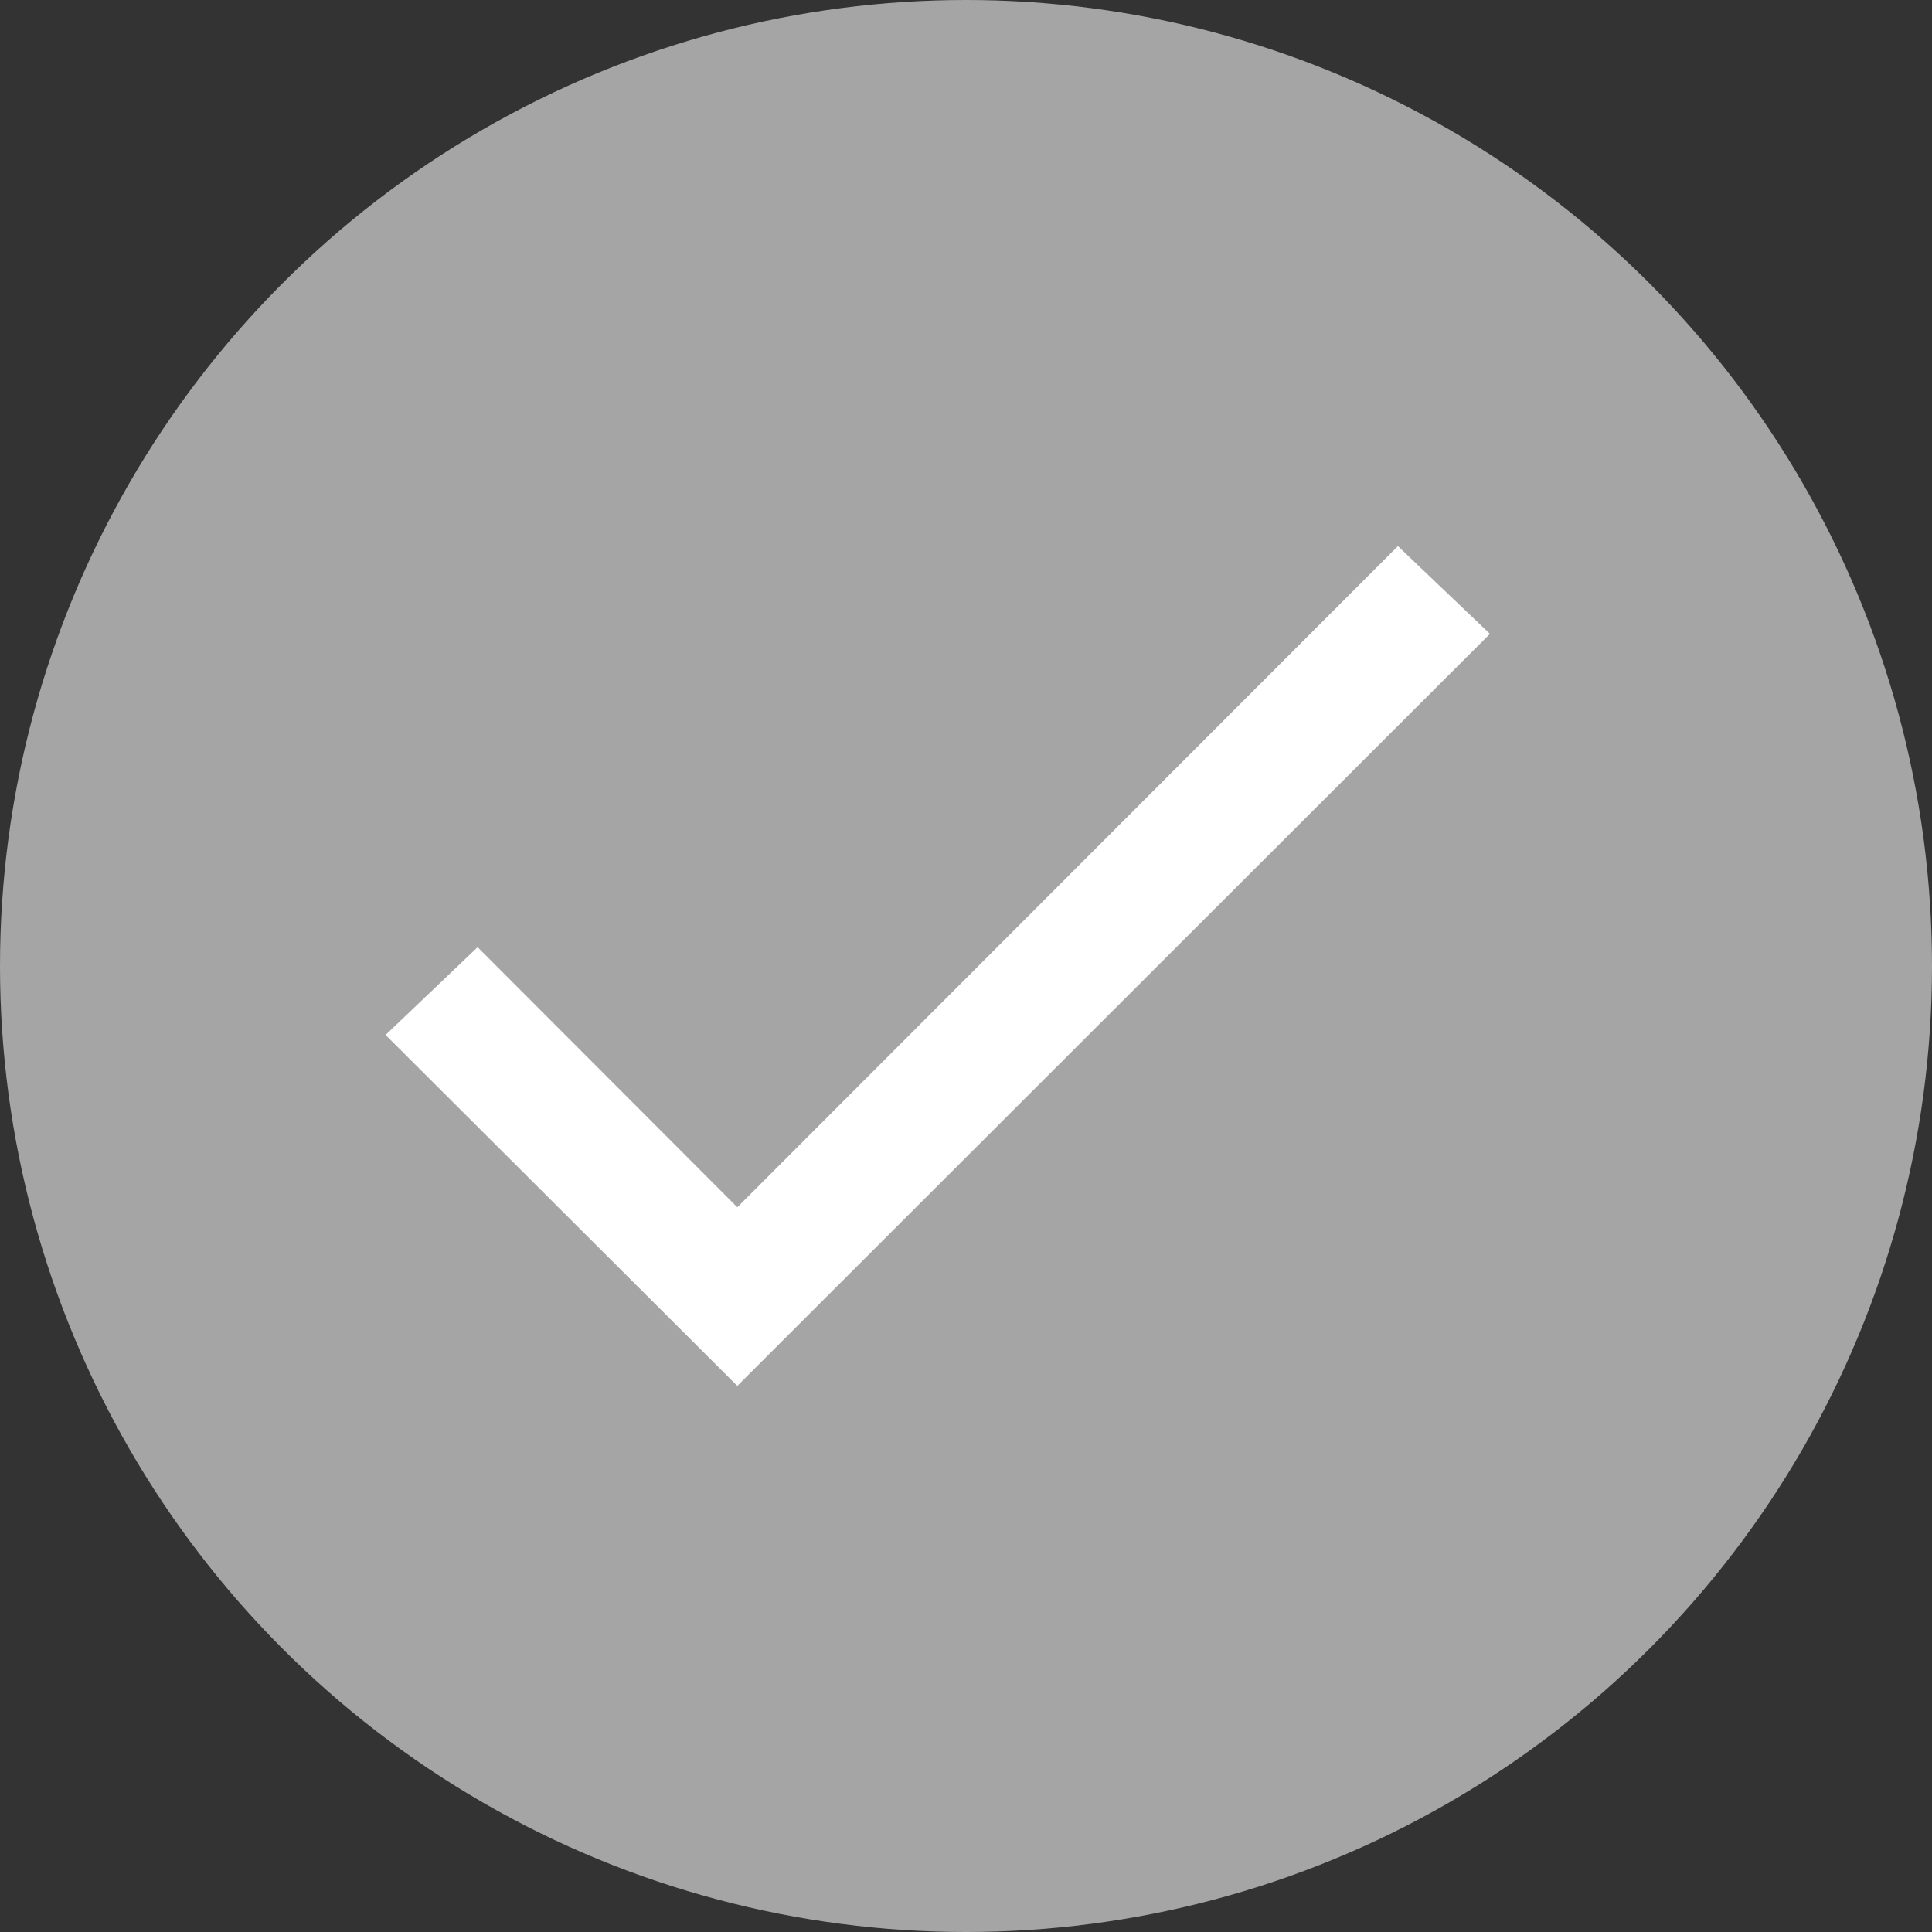
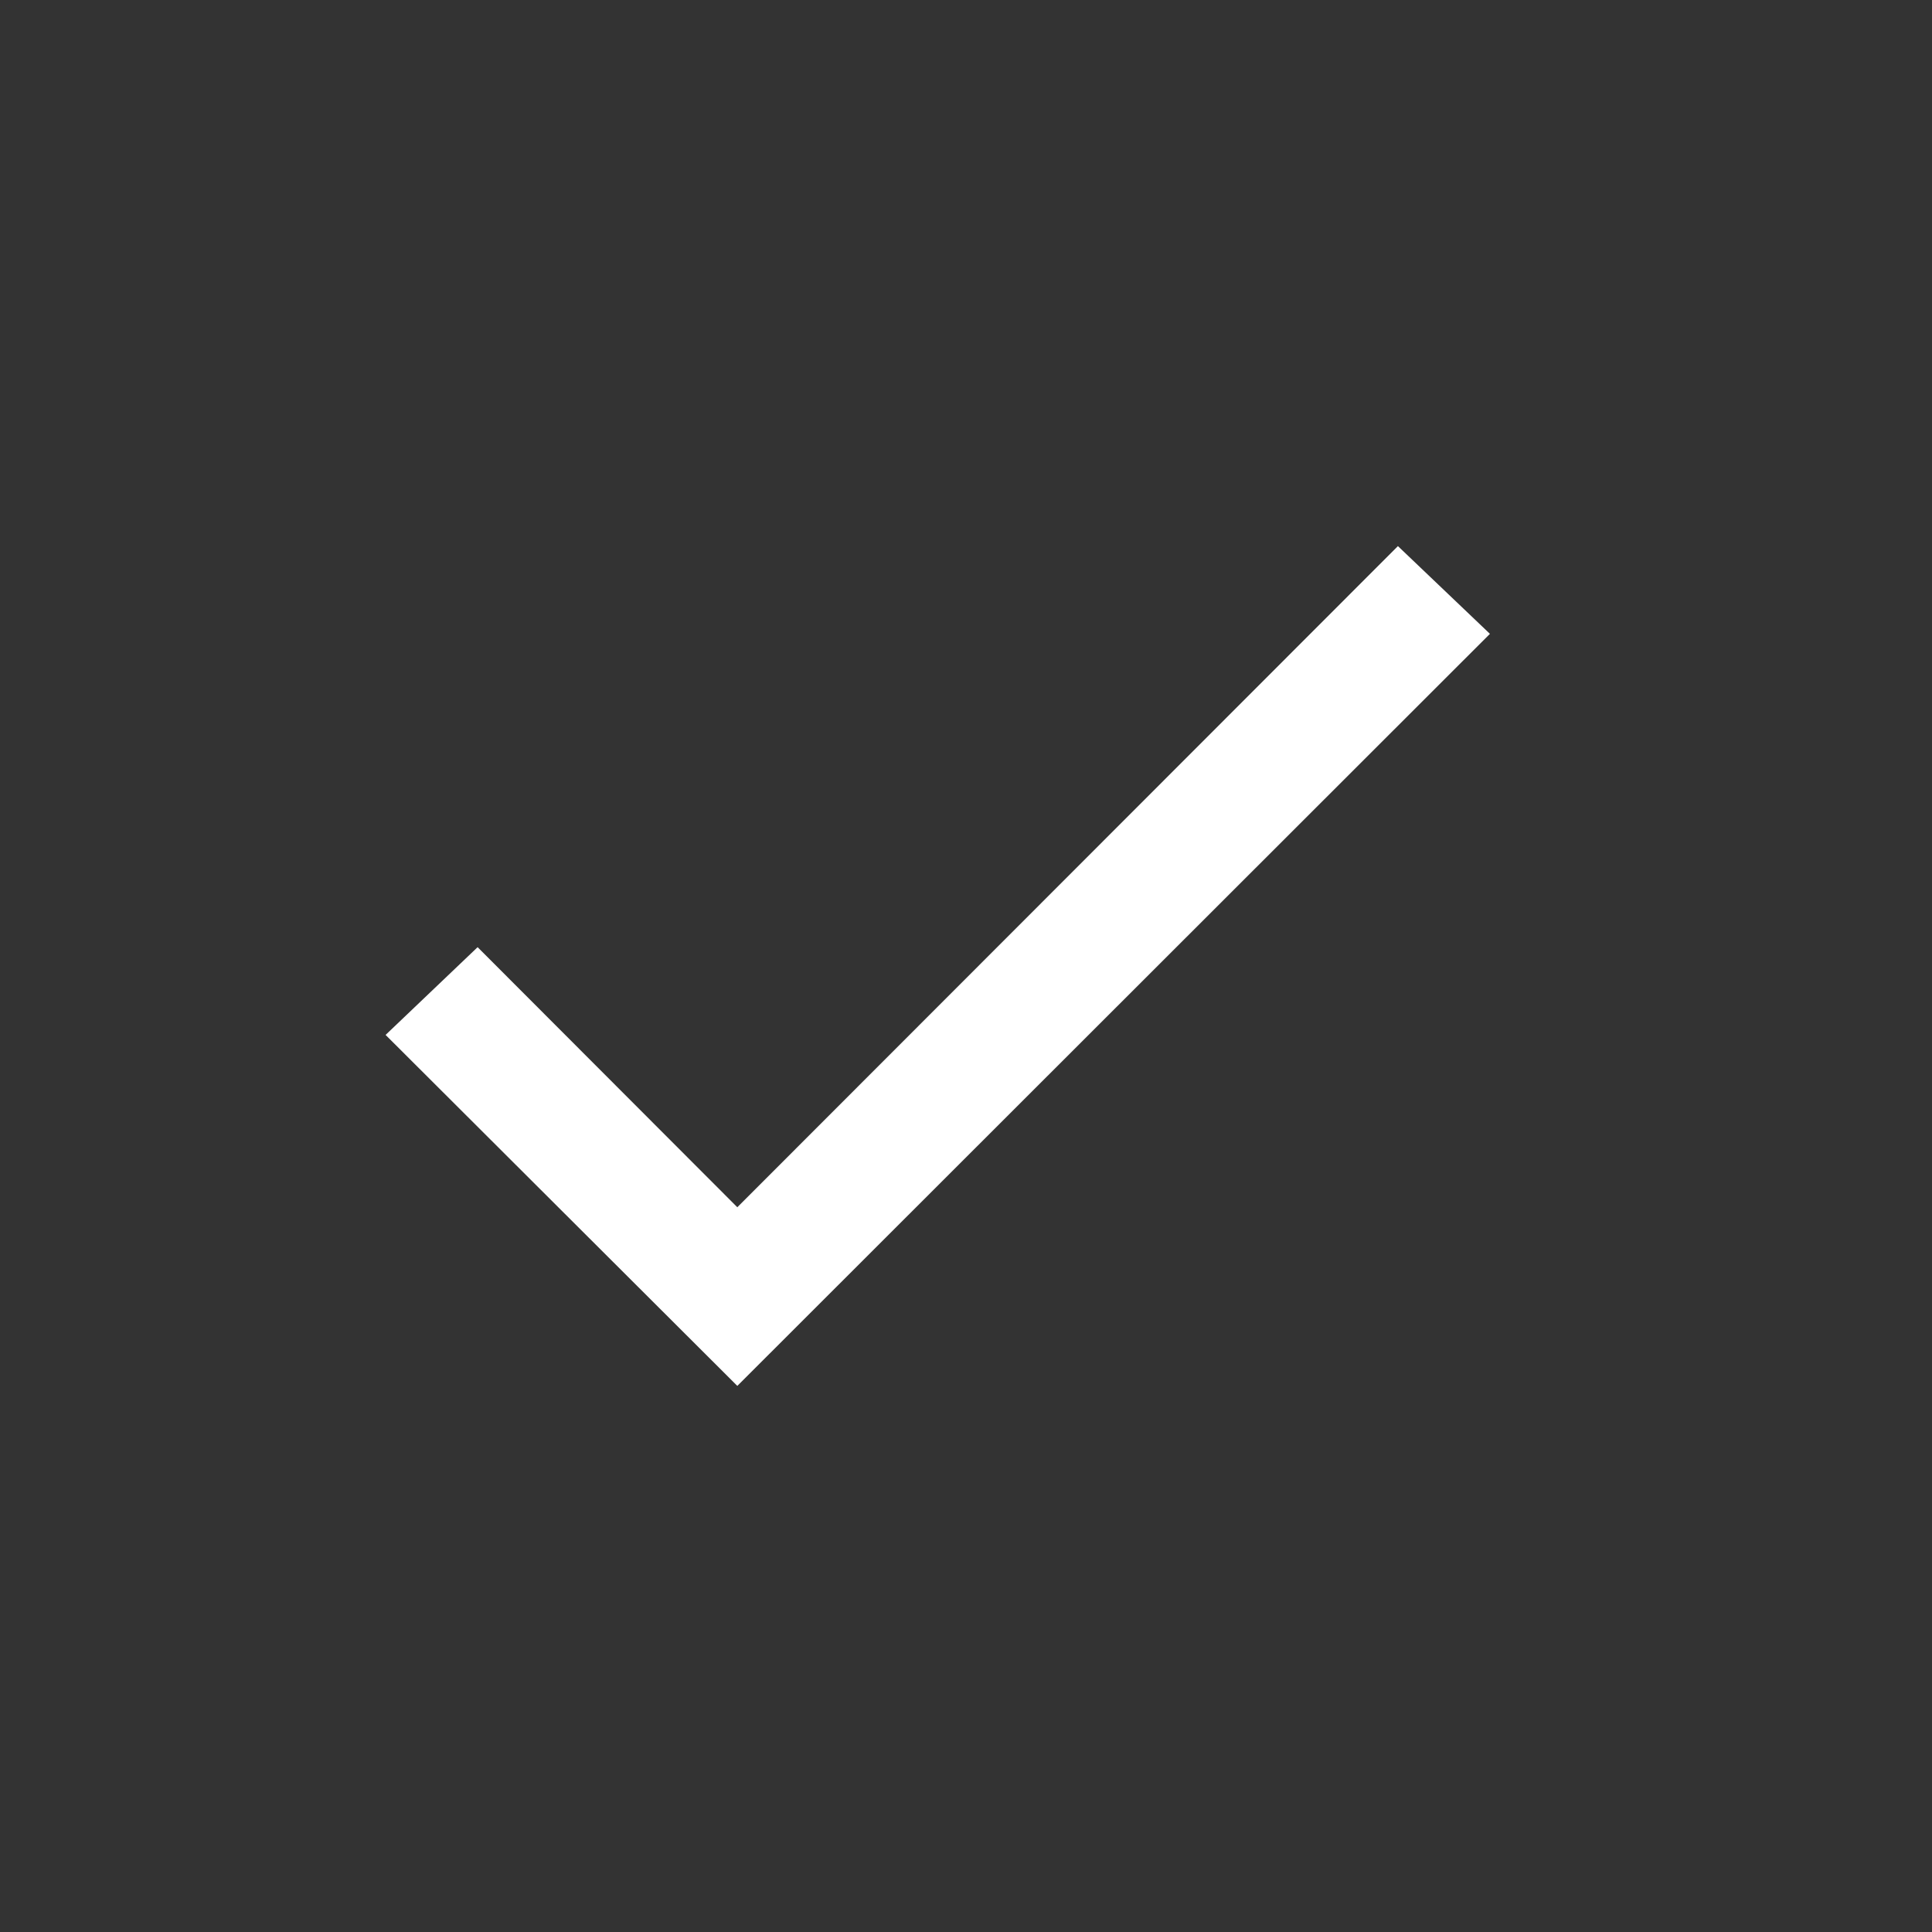
<svg xmlns="http://www.w3.org/2000/svg" id="Layer_2" data-name="Layer 2" viewBox="0 0 312 312">
  <rect x="0" y="0" width="312" height="312" fill="#333333" stroke="none" />
  <defs>
    <style> .cls-1 { fill: #fff; } .cls-2 { fill: #a6a5a6; } </style>
  </defs>
  <g id="Layer_1-2" data-name="Layer 1">
-     <circle id="Ellipse_39" data-name="Ellipse 39" class="cls-2" cx="156" cy="156" r="156" />
    <path id="Icon_ionic-md-checkmark" data-name="Icon ionic-md-checkmark" class="cls-1" d="M119.07,194.96l-41.94-42-14.86,14.17,56.8,56.68,121.54-121.45-14.86-14.17-106.68,106.77Z" />
  </g>
</svg>